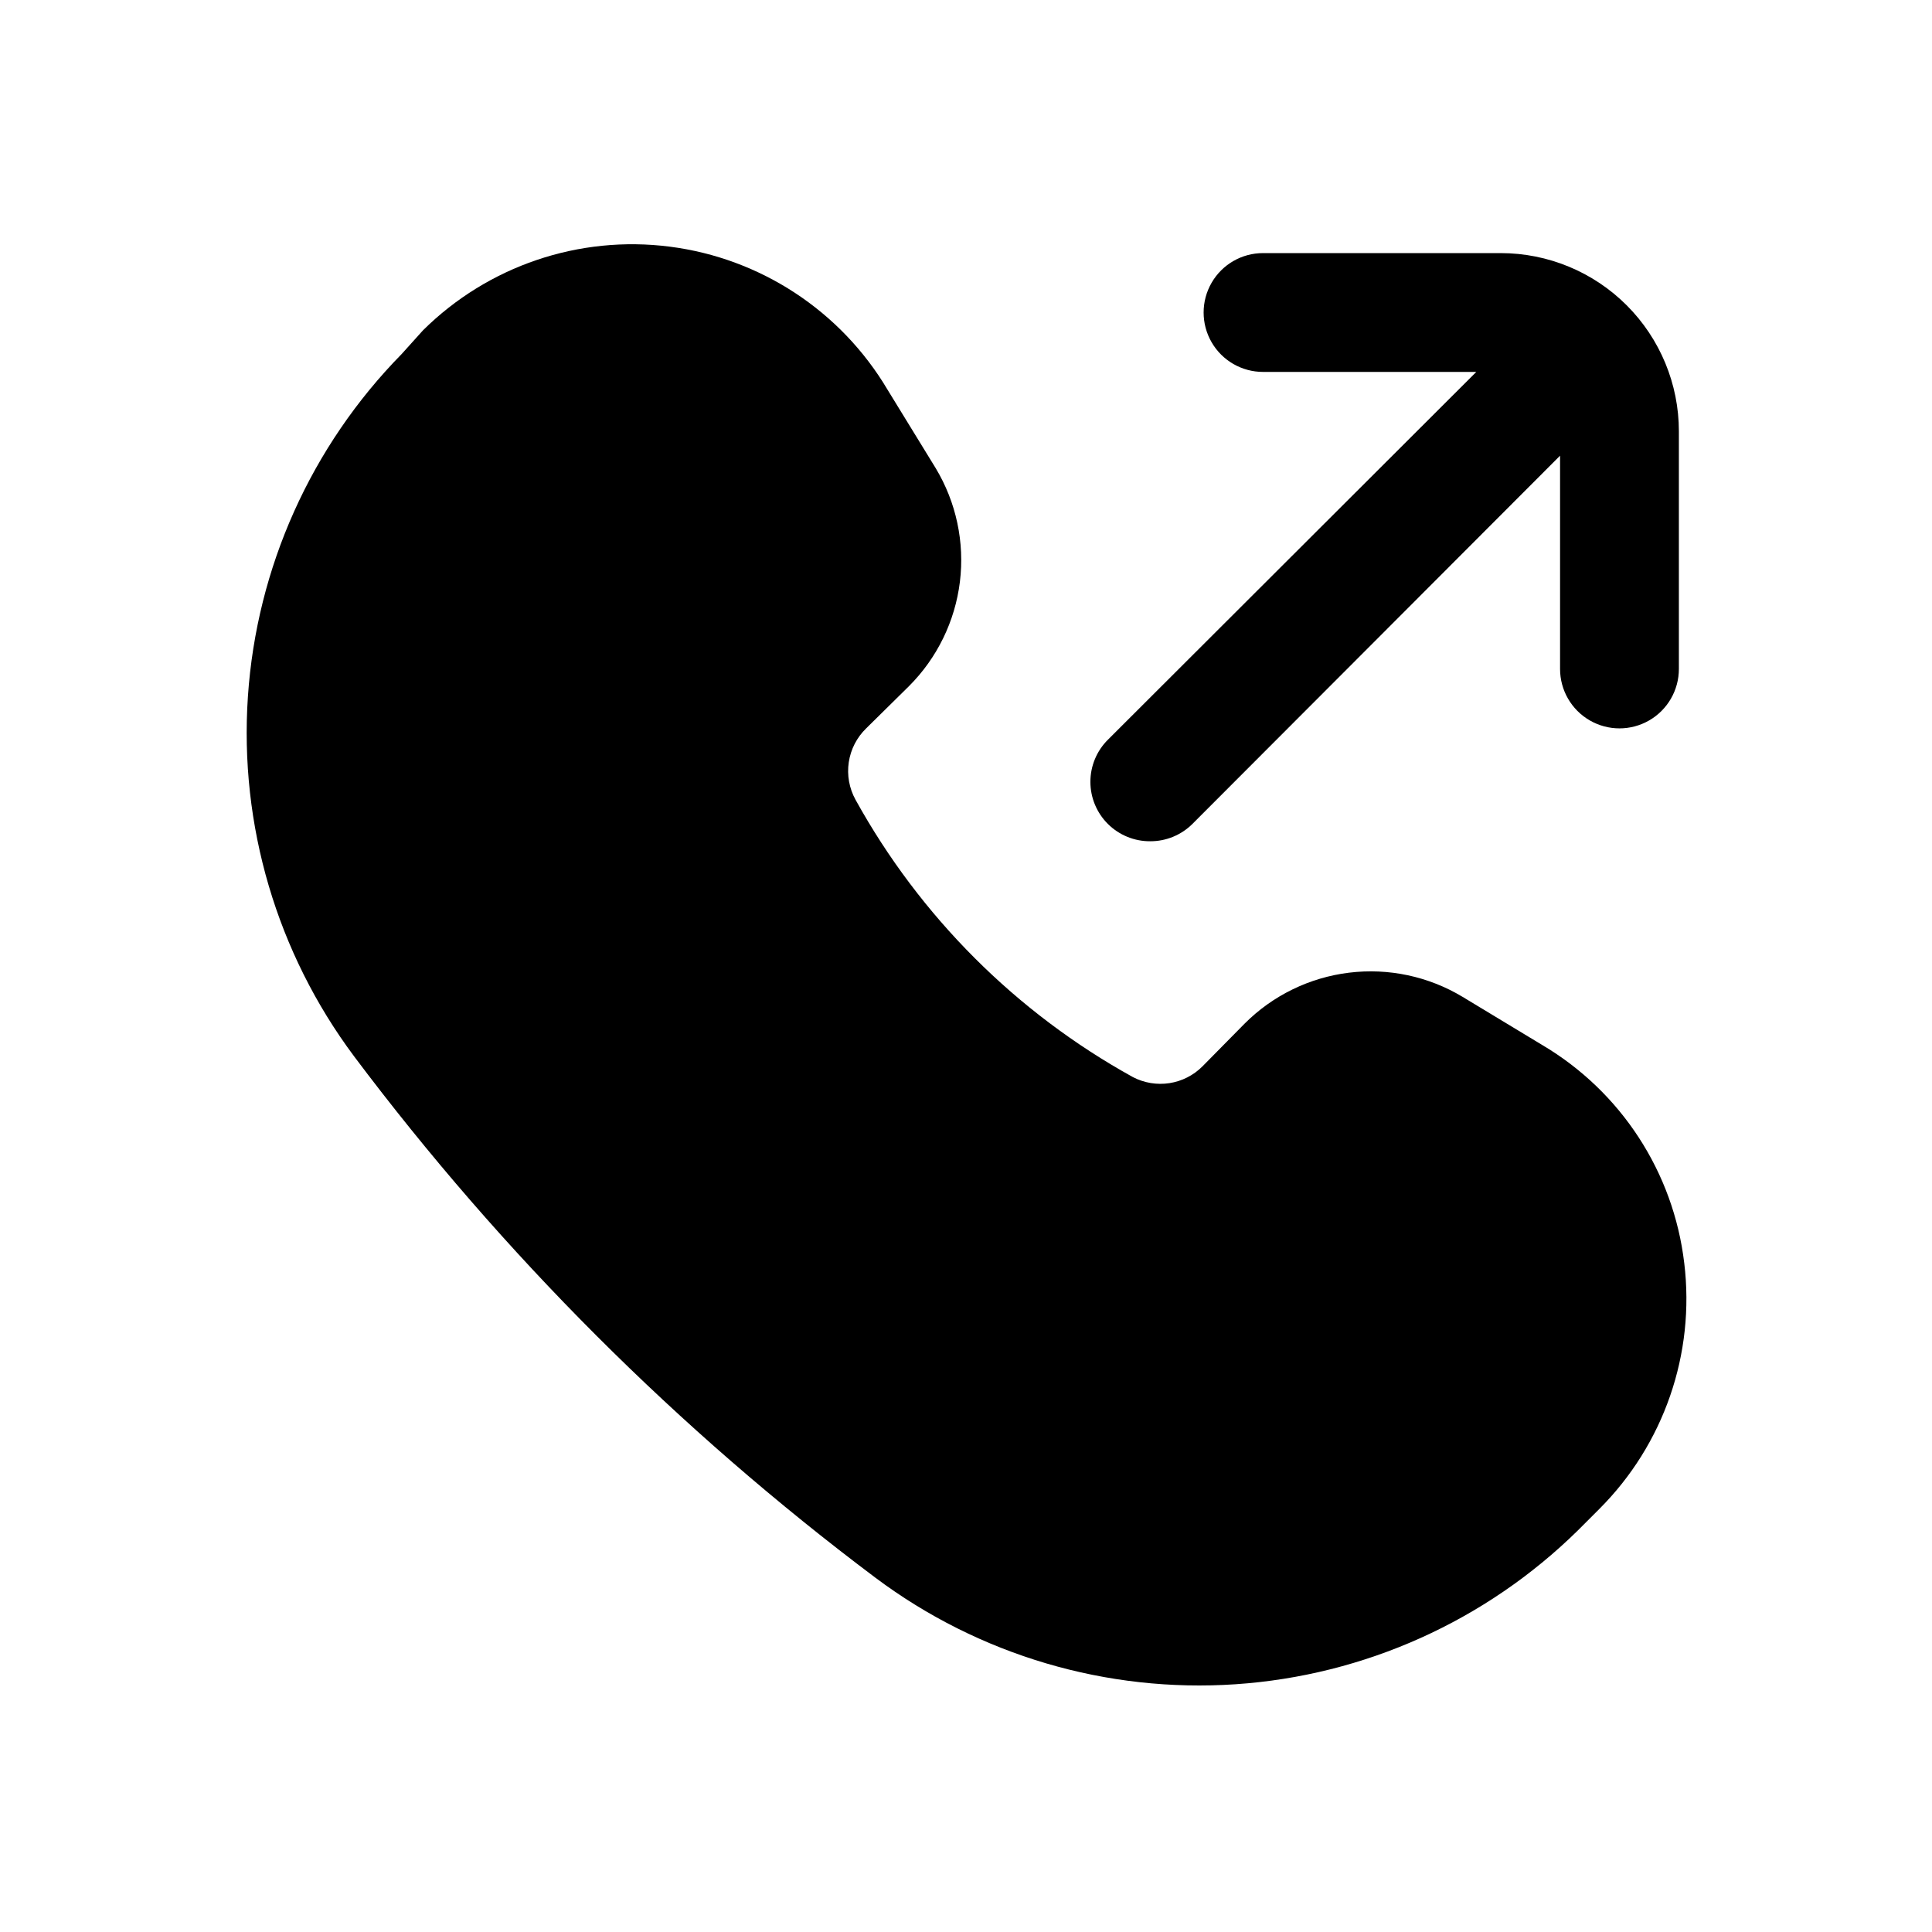
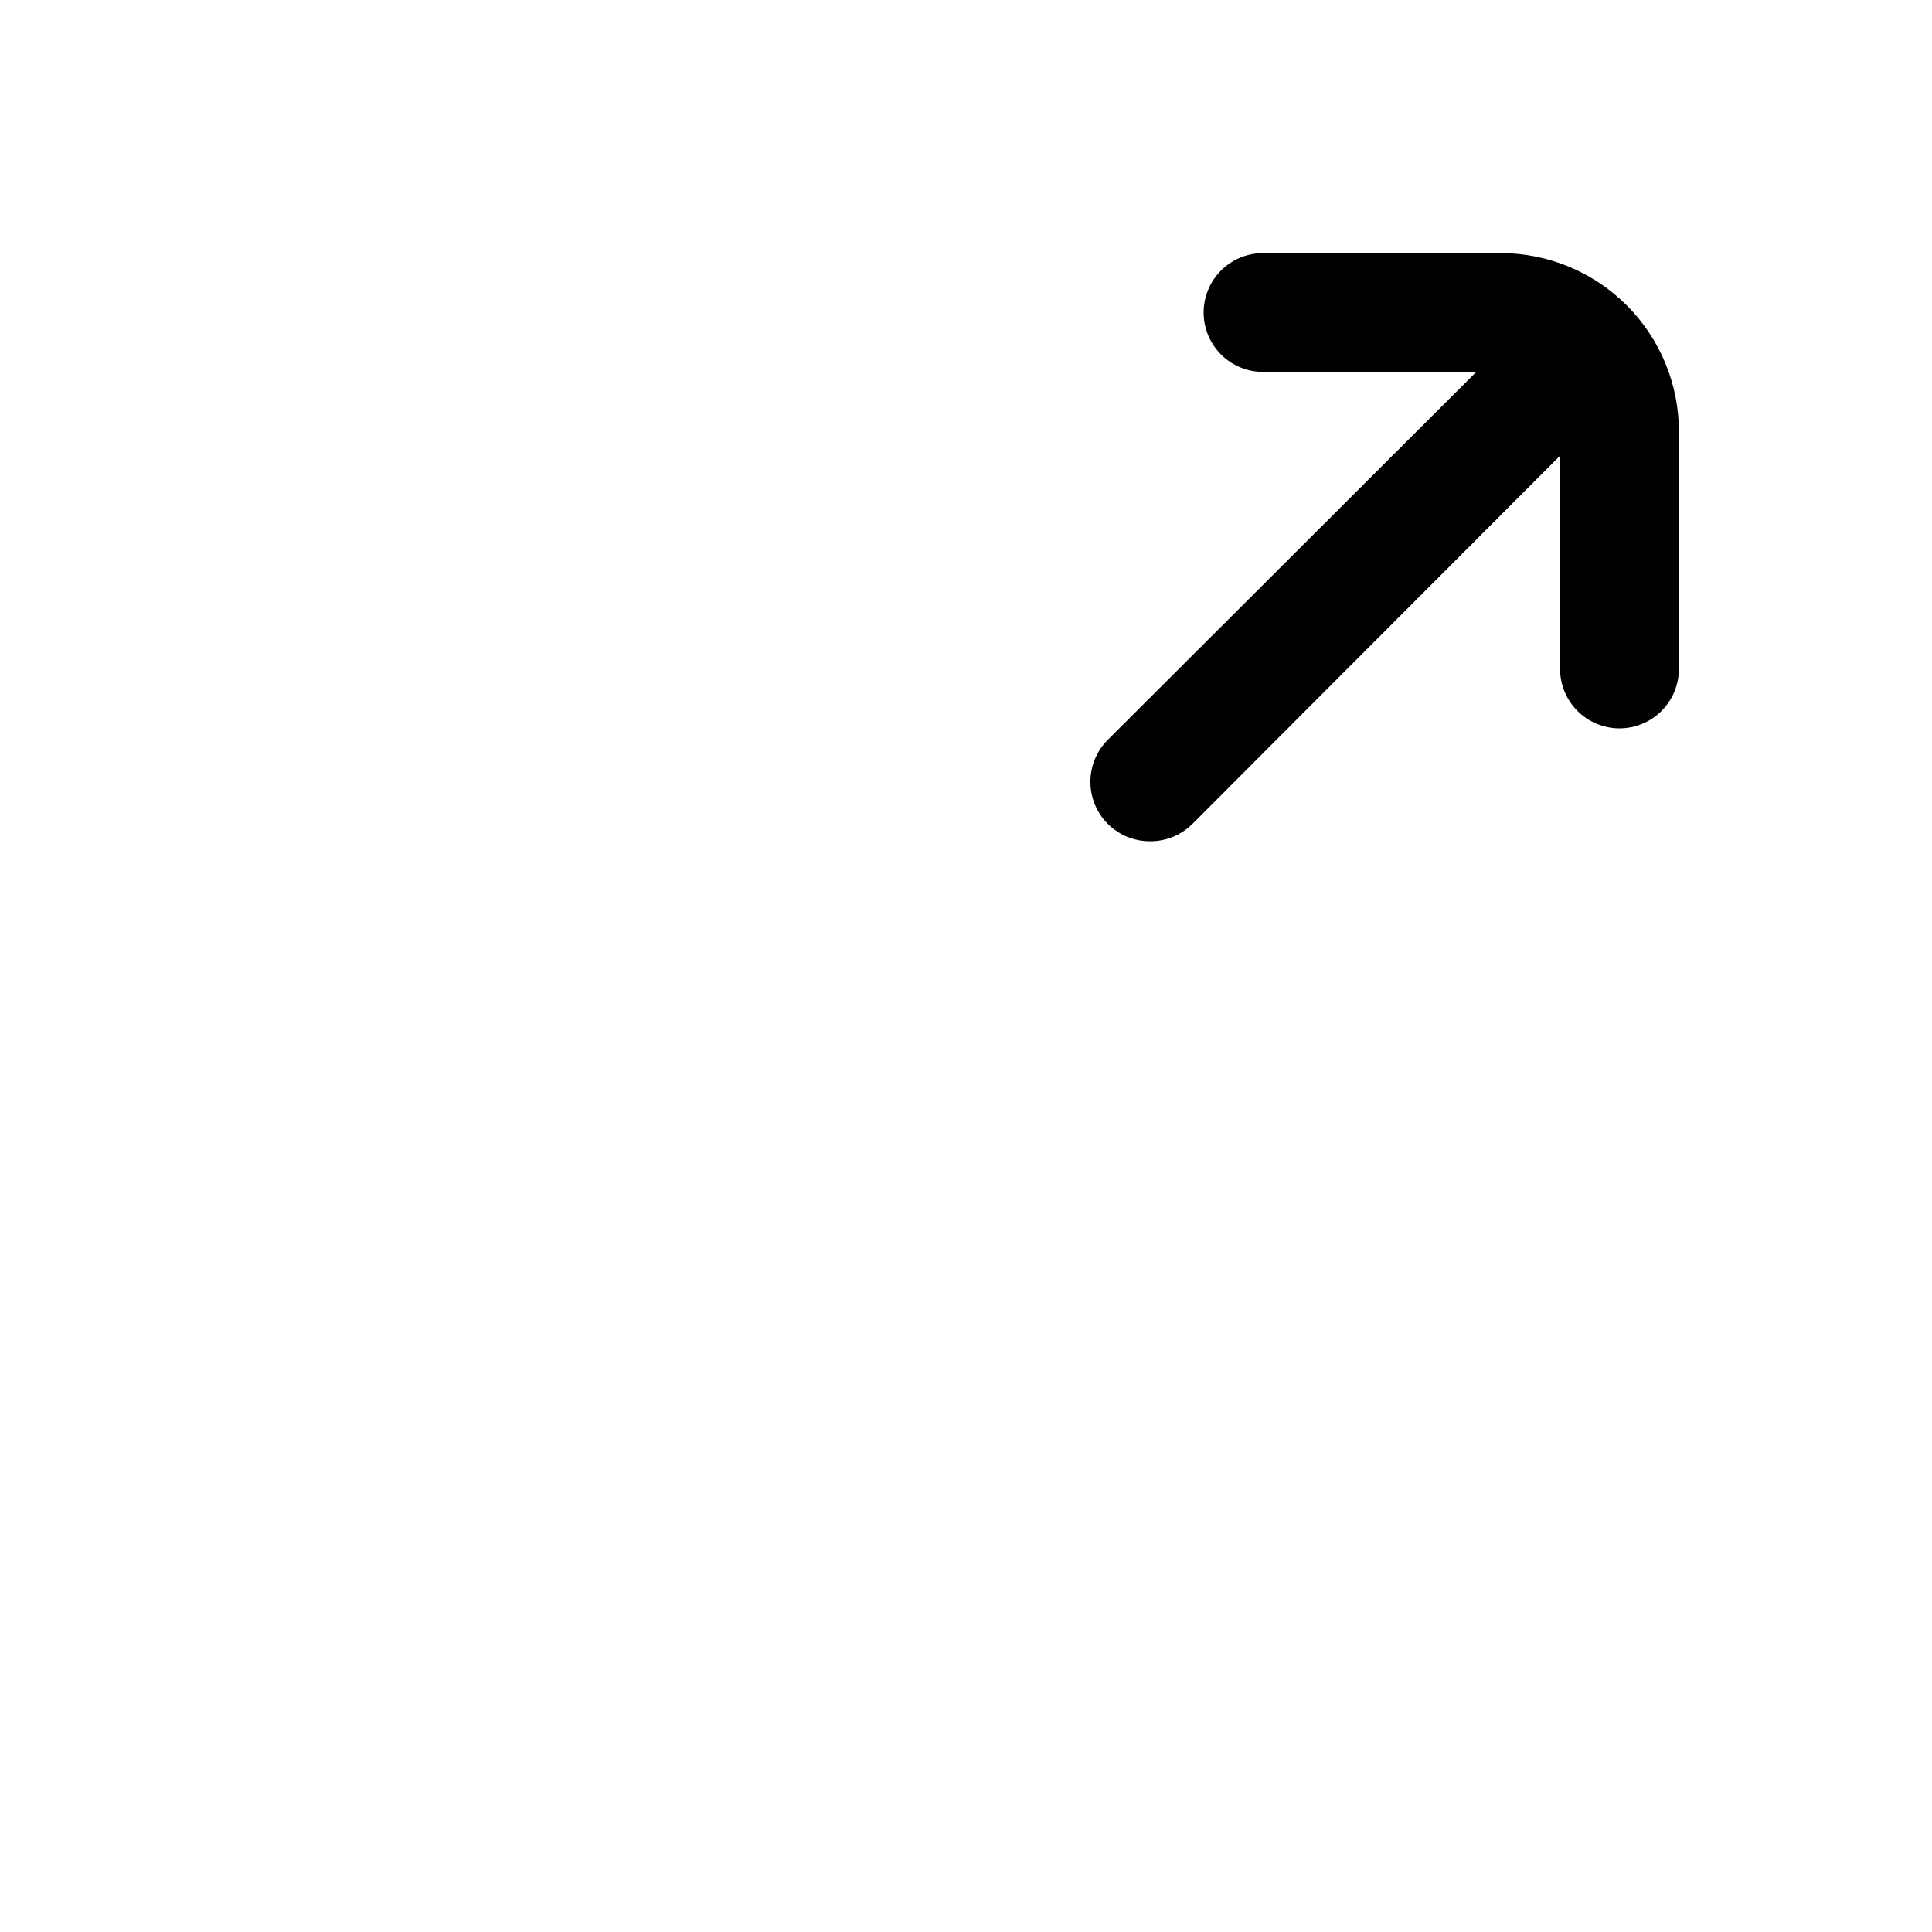
<svg xmlns="http://www.w3.org/2000/svg" fill="#000000" width="800px" height="800px" version="1.1" viewBox="144 144 512 512">
  <g>
    <path d="m448.8 366.94c4.184 0.023 8.207-1.621 11.18-4.566l97.453-97.613v56.52c0 5.625 3.004 10.824 7.875 13.637s10.871 2.812 15.742 0c4.871-2.812 7.871-8.012 7.871-13.637v-62.977c0-12.527-4.977-24.539-13.832-33.398-8.859-8.855-20.871-13.832-33.398-13.832h-62.977c-5.625 0-10.824 3-13.633 7.871-2.812 4.871-2.812 10.875 0 15.746 2.809 4.871 8.008 7.871 13.633 7.871h56.52l-97.613 97.457c-2.981 2.953-4.656 6.977-4.656 11.176 0 4.199 1.676 8.223 4.656 11.18 2.973 2.945 6.996 4.59 11.18 4.566z" />
-     <path d="m590.34 478.72c-2.852-24.07-16.766-45.438-37.629-57.781l-21.098-12.754c-9.039-5.441-19.637-7.699-30.109-6.414-10.473 1.281-20.215 6.035-27.668 13.5l-11.18 11.336c-2.367 2.371-5.434 3.926-8.746 4.438-3.312 0.508-6.703-0.055-9.676-1.602-30.941-17.094-56.43-42.582-73.523-73.527-1.664-3.023-2.289-6.512-1.777-9.926 0.512-3.414 2.133-6.562 4.609-8.965l11.336-11.18c7.465-7.457 12.219-17.195 13.504-27.668 1.285-10.473-0.977-21.074-6.418-30.113l-12.754-20.781c-12.371-20.855-33.664-34.844-57.715-37.918-24.055-3.078-48.18 5.106-65.402 22.176l-5.668 6.297c-23.973 24.406-38.418 56.586-40.727 90.715-2.312 34.133 7.668 67.965 28.133 95.379 39.312 52.379 85.852 98.922 138.23 138.23 27.402 20.492 61.242 30.492 95.383 28.18 34.141-2.309 66.324-16.777 90.715-40.777l5.668-5.668h-0.004c17.129-17.109 25.434-41.148 22.516-65.18z" />
  </g>
</svg>